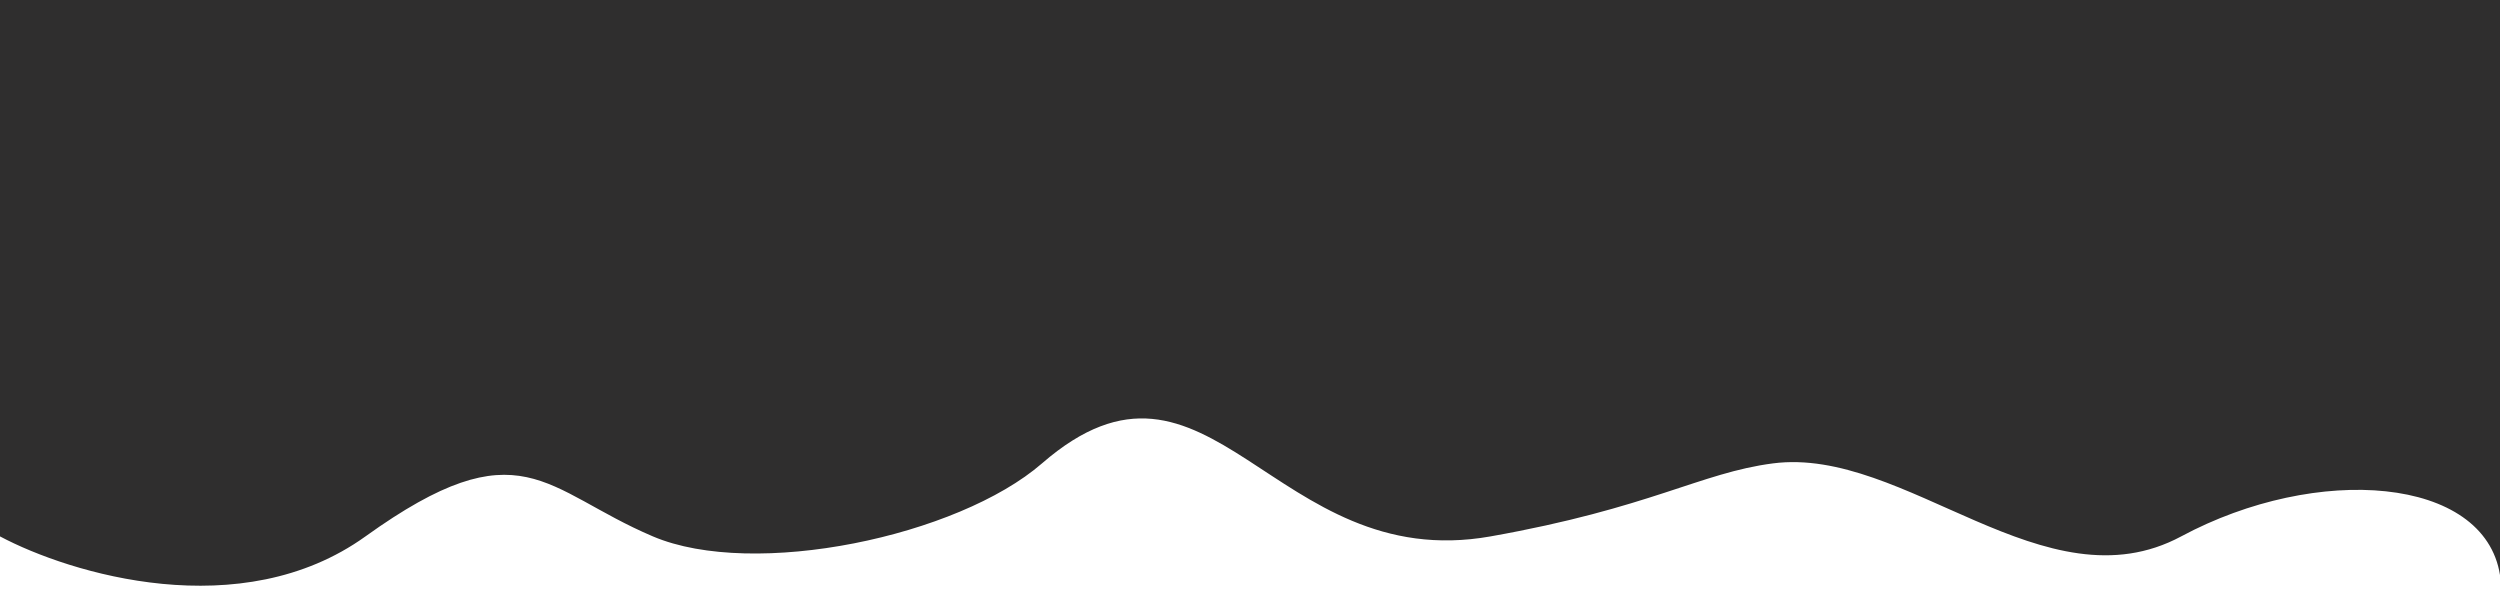
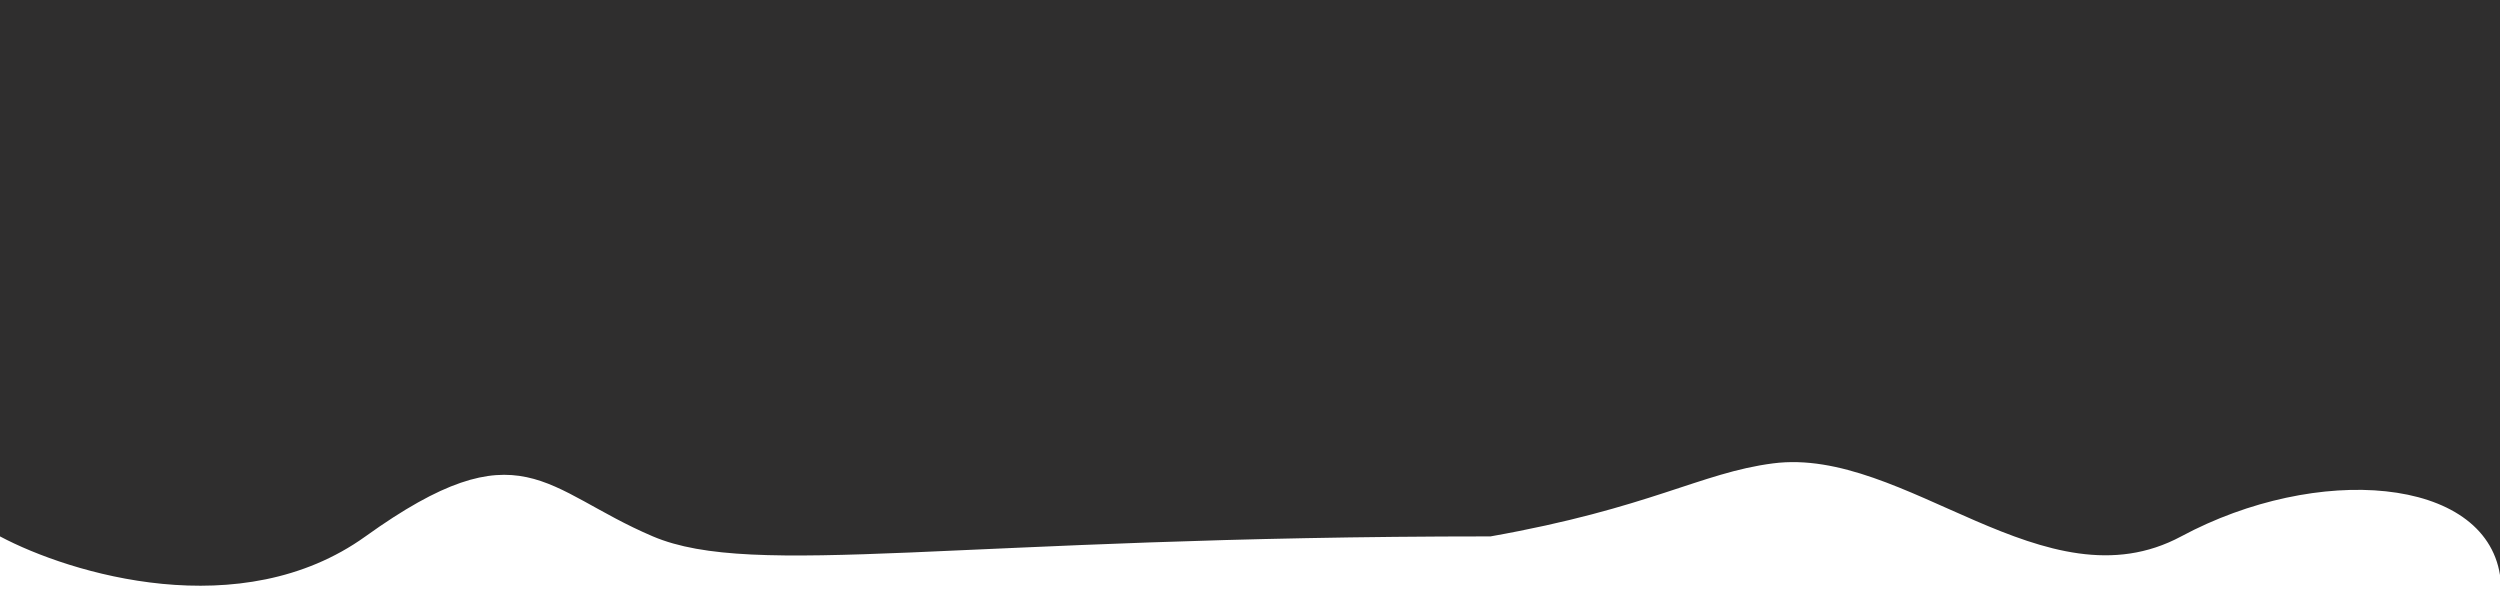
<svg xmlns="http://www.w3.org/2000/svg" width="291" height="69" viewBox="0 0 291 69" fill="none">
-   <path d="M42.541 62.437C28.059 72.837 8.146 66.771 0 62.437V-7.62939e-05H291V66.938C289.19 55.438 269.729 53.938 253.89 62.437C238.05 70.937 221.757 51.937 206.37 53.938C197.926 55.035 192.101 59.134 173.5 62.437C148.156 66.937 140.774 37.017 121.288 53.938C111.5 62.437 87.767 67.438 76 62.438C63.328 57.053 60.644 49.437 42.541 62.437Z" fill="#2F2E2E" />
+   <path d="M42.541 62.437C28.059 72.837 8.146 66.771 0 62.437V-7.62939e-05H291V66.938C289.19 55.438 269.729 53.938 253.89 62.437C238.05 70.937 221.757 51.937 206.37 53.938C197.926 55.035 192.101 59.134 173.5 62.437C111.5 62.437 87.767 67.438 76 62.438C63.328 57.053 60.644 49.437 42.541 62.437Z" fill="#2F2E2E" />
</svg>